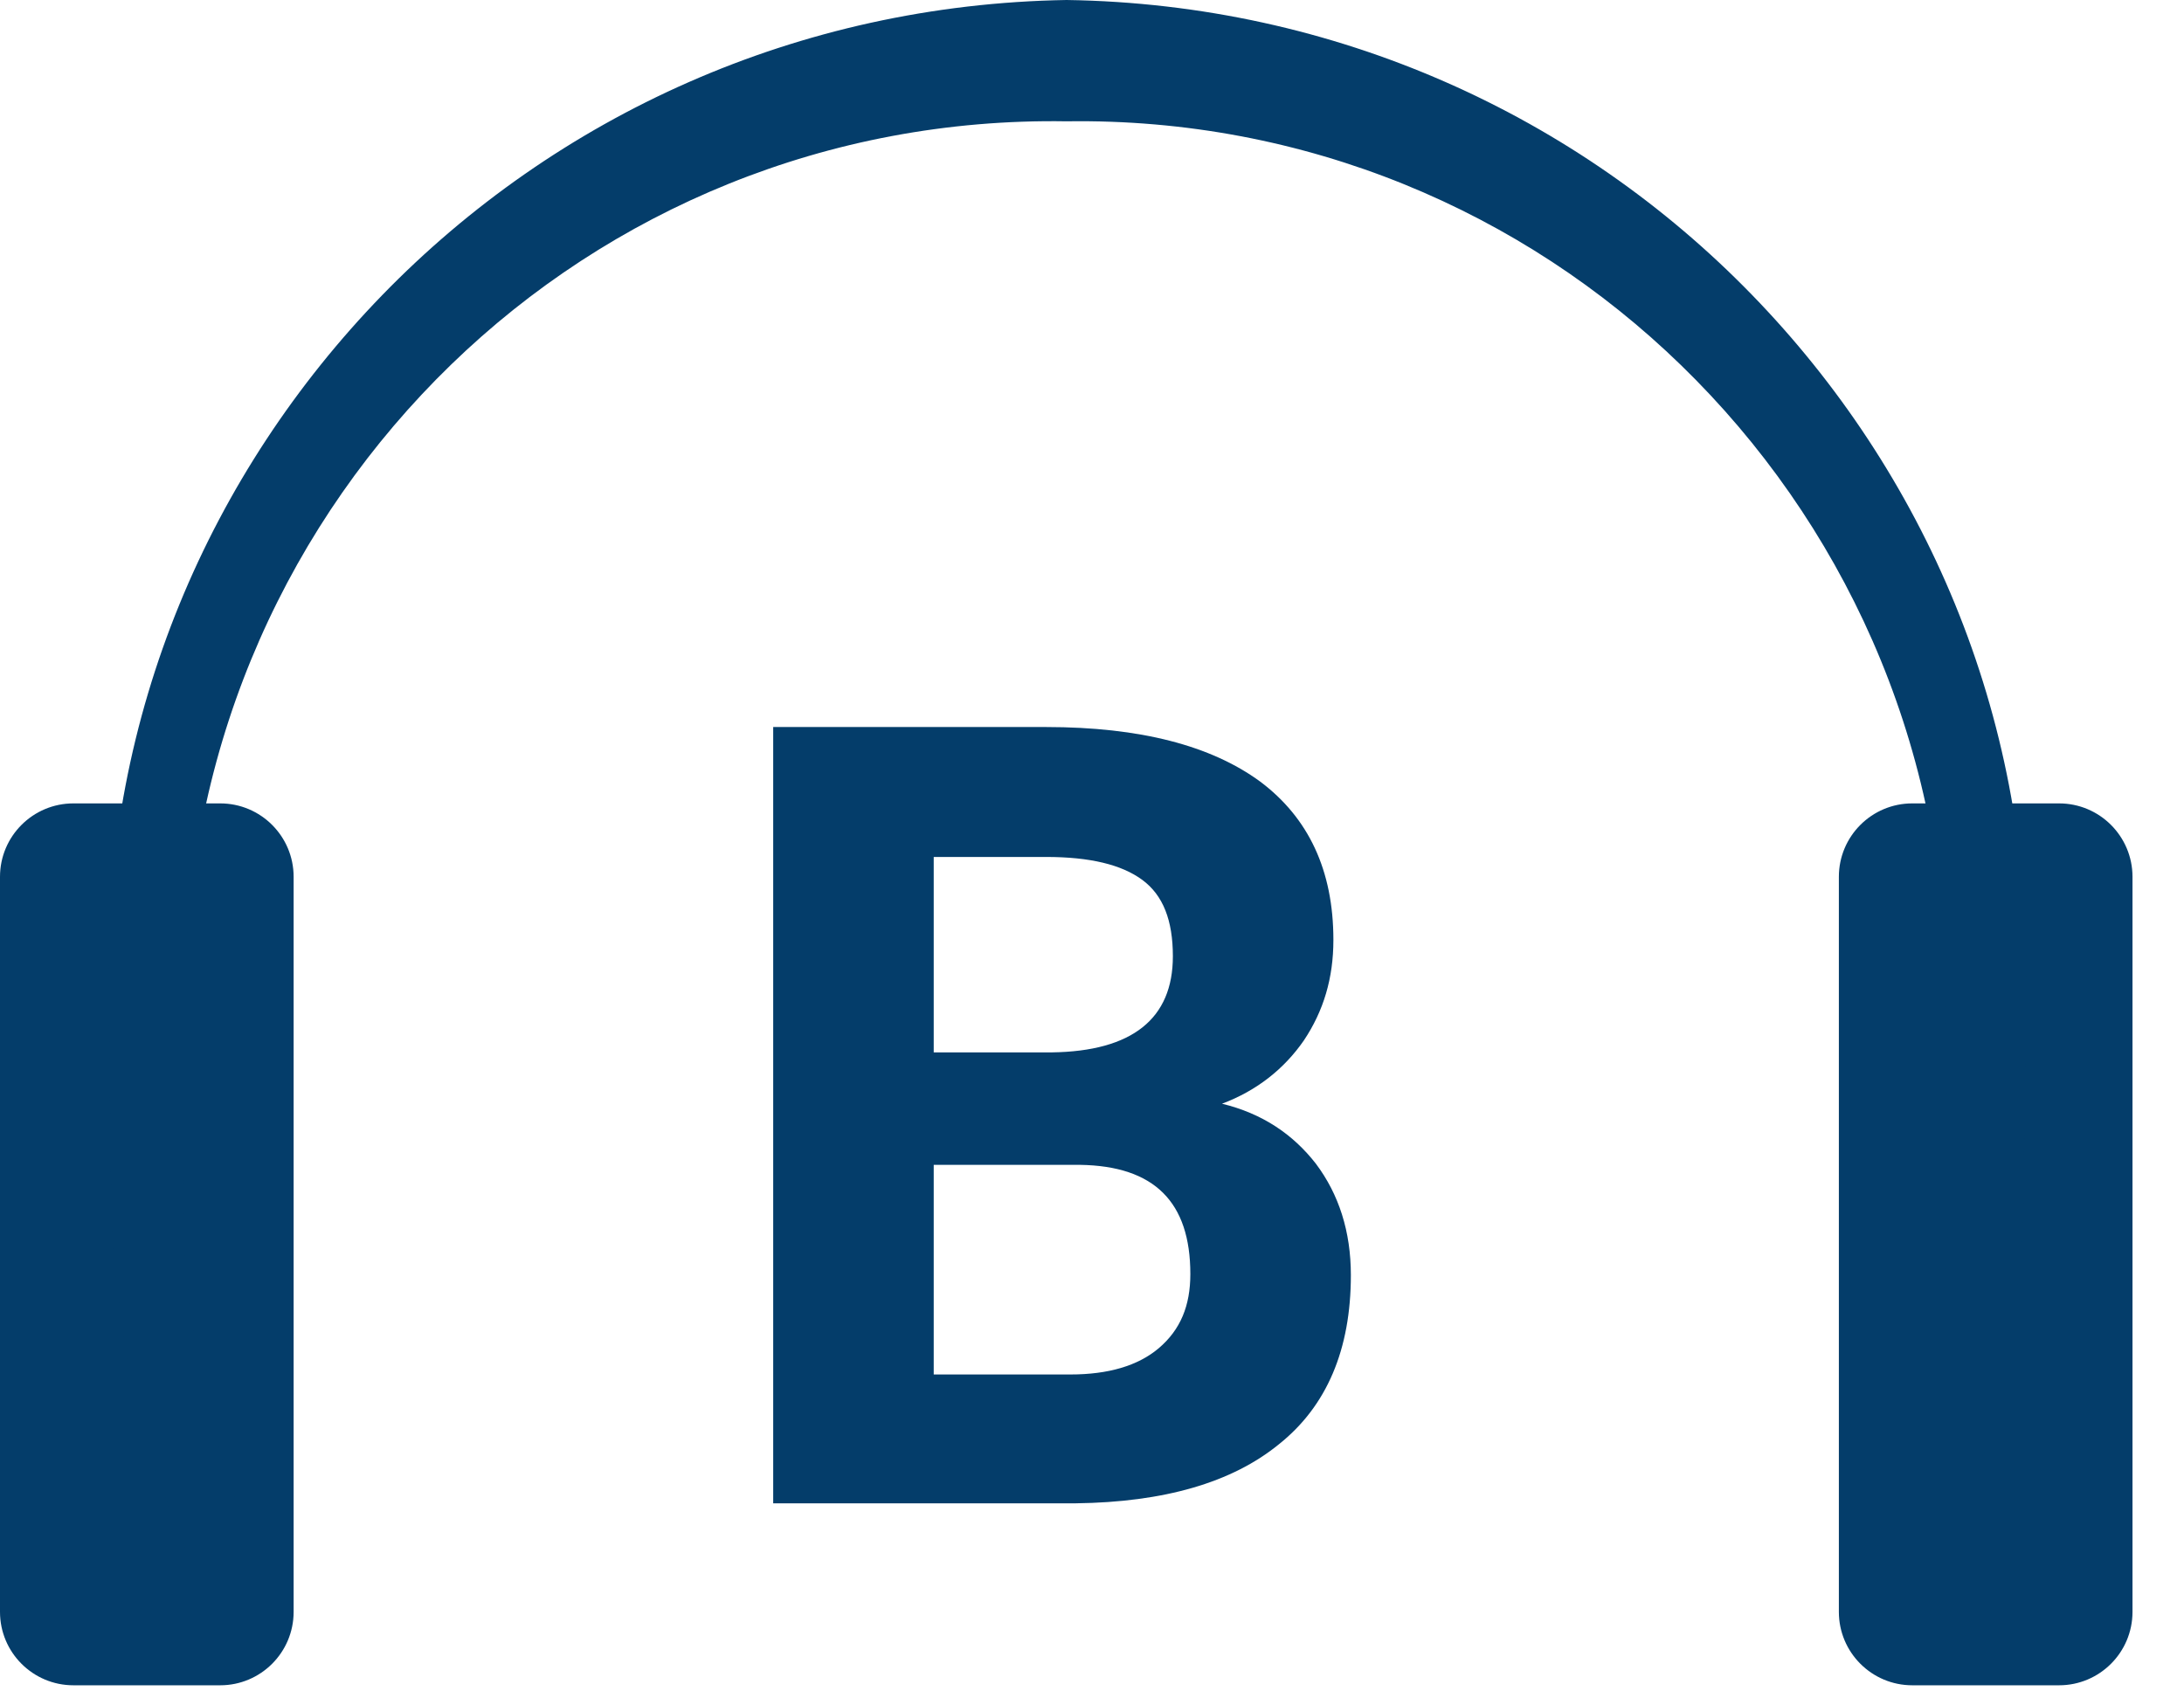
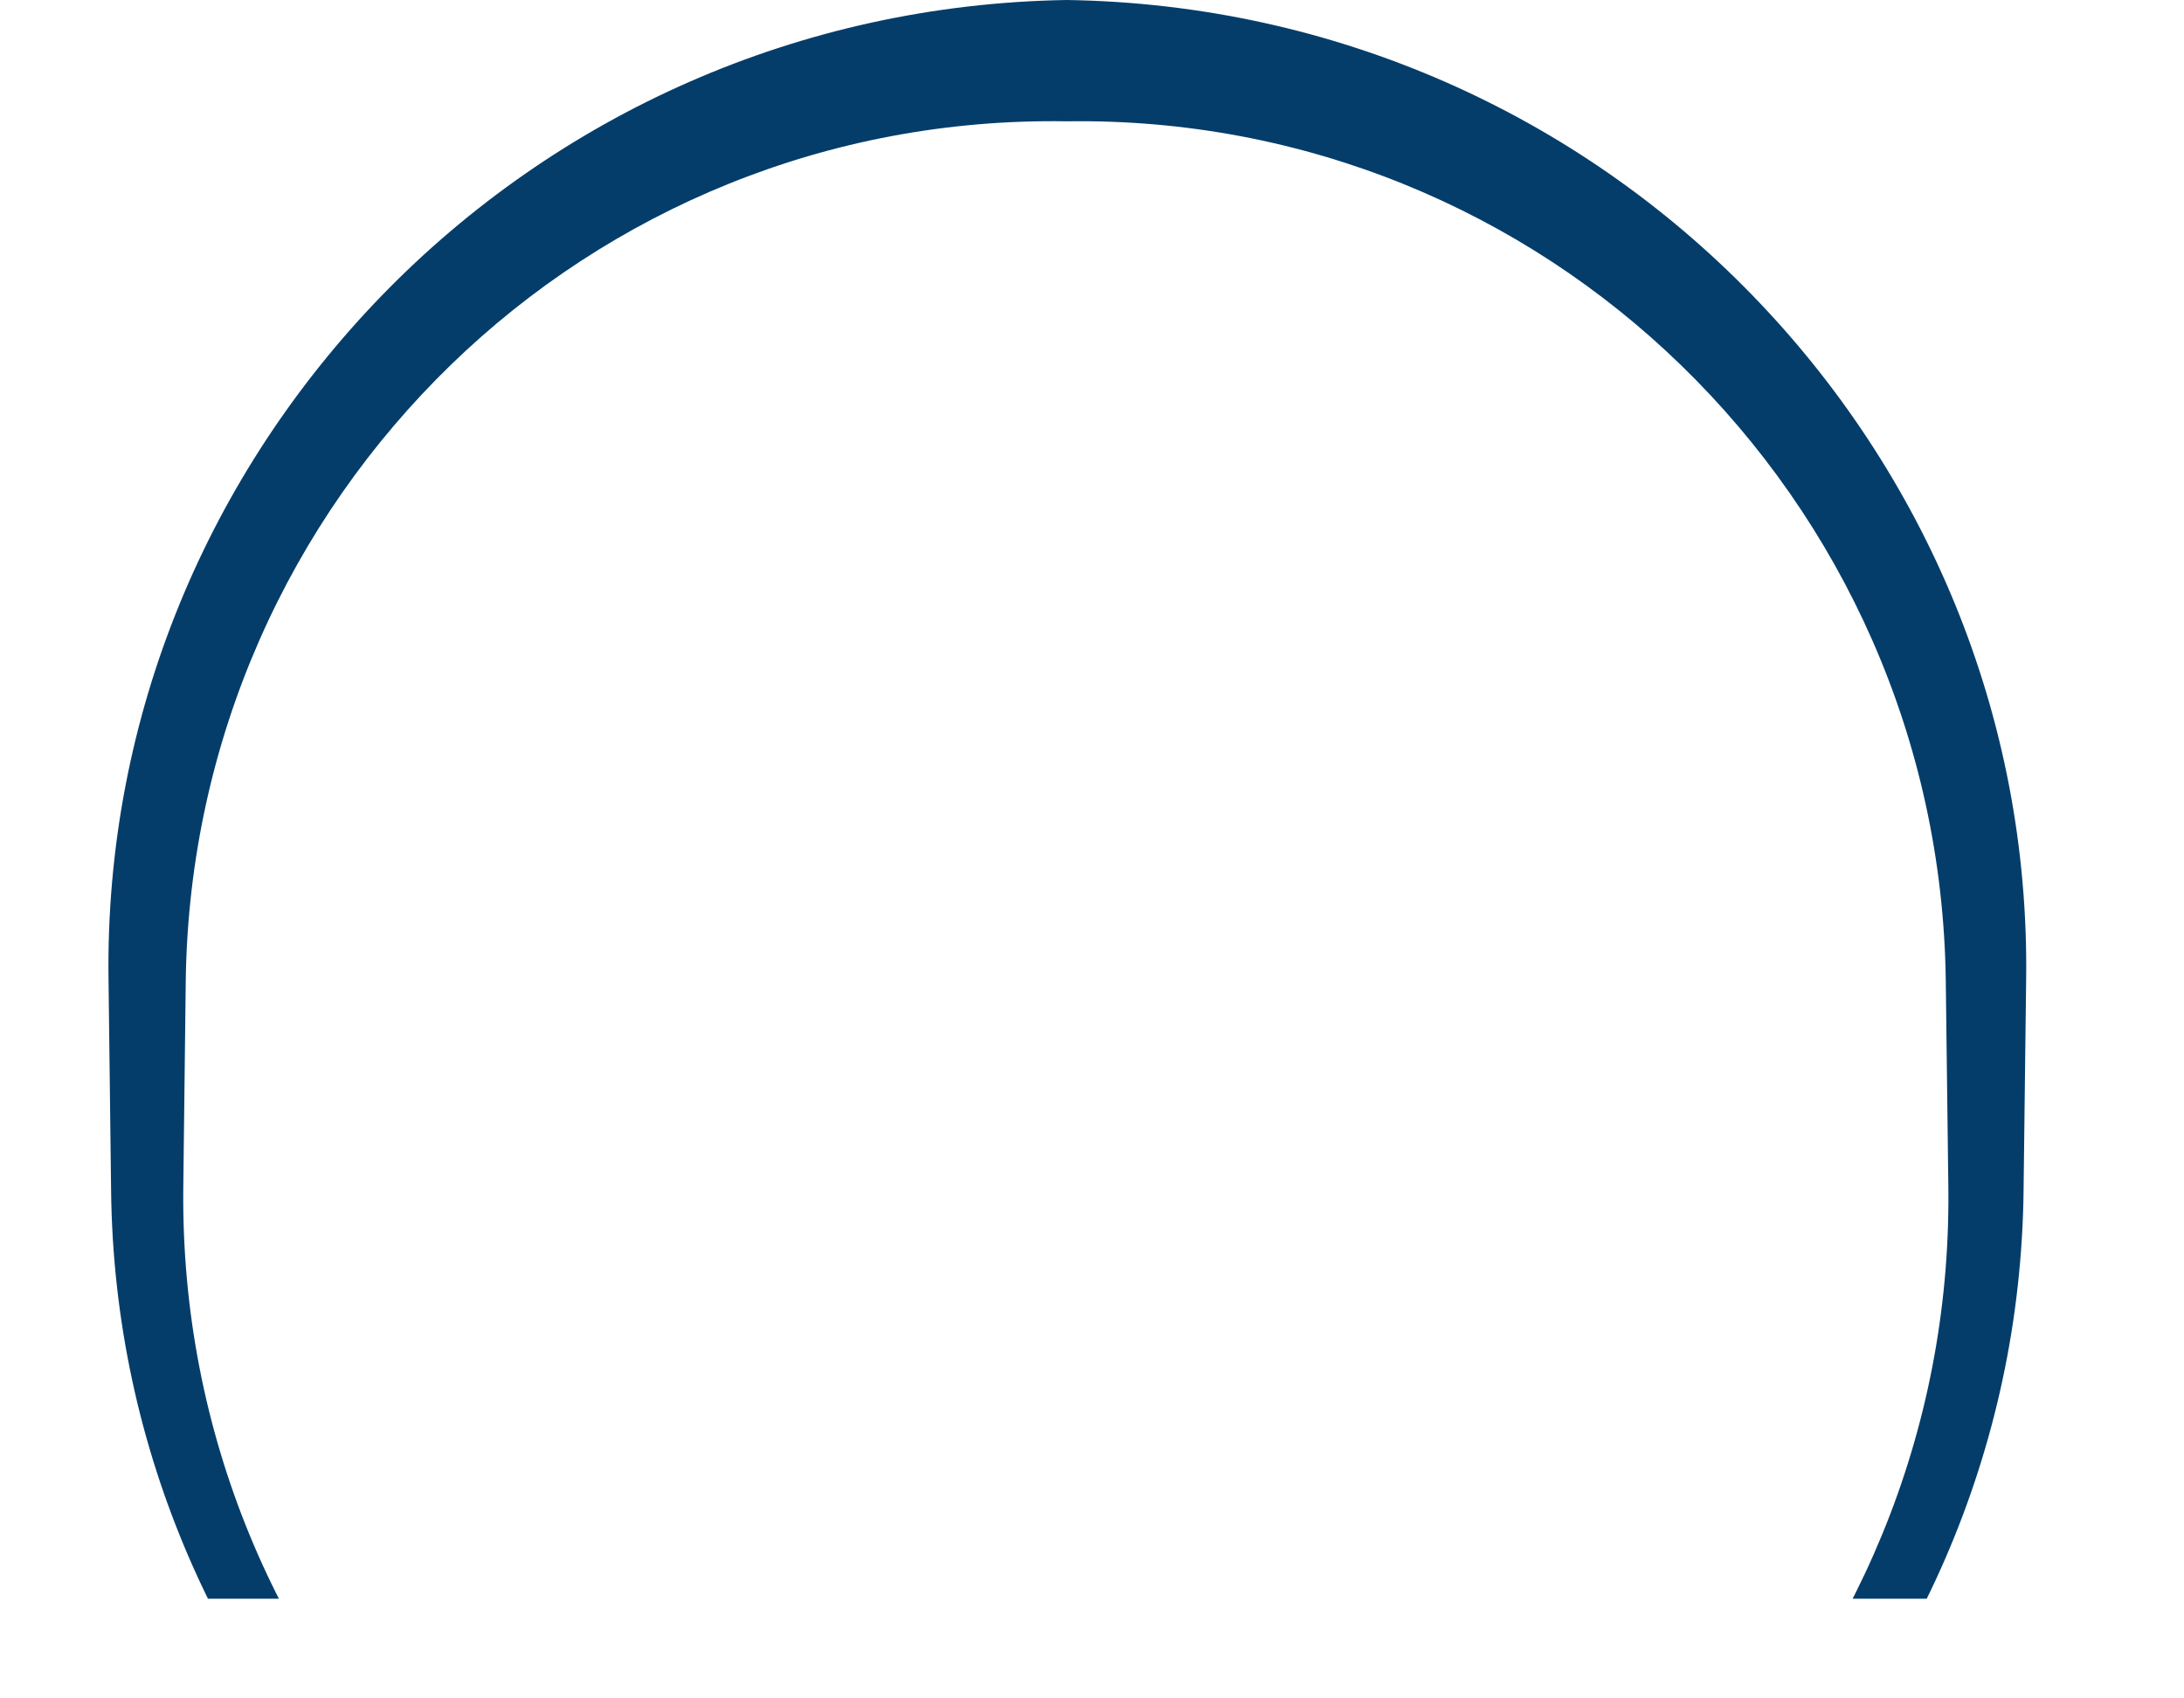
<svg xmlns="http://www.w3.org/2000/svg" width="100%" height="100%" viewBox="0 0 36 28" version="1.1" xml:space="preserve" style="fill-rule:evenodd;clip-rule:evenodd;stroke-linejoin:round;stroke-miterlimit:2;">
-   <path d="M4.84,14.455C4.84,13.787 4.298,13.245 3.63,13.245L1.21,13.245C0.542,13.245 0,13.787 0,14.455L0,26.574C0,27.242 0.542,27.784 1.21,27.784L3.63,27.784C4.298,27.784 4.84,27.242 4.84,26.574L4.84,14.455ZM35.151,14.455C35.151,13.787 34.609,13.245 33.941,13.245L31.521,13.245C30.853,13.245 30.311,13.787 30.311,14.455L30.311,26.574C30.311,27.242 30.853,27.784 31.521,27.784L33.941,27.784C34.609,27.784 35.151,27.242 35.151,26.574L35.151,14.455ZM12.745,24.784L12.745,11.986L17.245,11.986C18.793,11.986 19.963,12.292 20.773,12.886C21.565,13.48 21.979,14.344 21.979,15.496C21.979,16.126 21.817,16.666 21.493,17.152C21.169,17.62 20.719,17.98 20.143,18.196C20.809,18.358 21.313,18.7 21.691,19.186C22.069,19.69 22.267,20.302 22.267,21.022C22.267,22.246 21.871,23.182 21.079,23.812C20.305,24.442 19.189,24.766 17.731,24.784L12.745,24.784ZM15.391,19.204L15.391,22.66L17.641,22.66C18.271,22.66 18.757,22.516 19.099,22.228C19.459,21.922 19.621,21.526 19.621,21.004C19.621,19.816 19.027,19.222 17.803,19.204L15.391,19.204ZM15.391,17.35L17.335,17.35C18.667,17.332 19.333,16.792 19.333,15.766C19.333,15.172 19.171,14.758 18.829,14.506C18.487,14.254 17.965,14.128 17.245,14.128L15.391,14.128L15.391,17.35Z" style="fill:rgb(4,61,106);fill-rule:nonzero;" />
  <clipPath id="_clip1">
    <rect x="-3.596" y="-4.005" width="42.25" height="30.362" />
  </clipPath>
  <g clip-path="url(#_clip1)">
    <path d="M17.581,0C13.149,0.072 9.159,1.919 6.296,4.87C3.466,7.789 1.726,11.773 1.789,16.155L1.831,19.602C1.872,23.932 3.667,27.834 6.527,30.655C9.372,33.462 13.272,35.208 17.581,35.191C21.892,35.215 25.798,33.476 28.648,30.67C31.516,27.847 33.313,23.939 33.356,19.602L33.398,16.155C33.458,11.767 31.714,7.777 28.877,4.859C26.01,1.908 22.015,0.066 17.581,0ZM17.581,2C21.512,1.941 25.098,3.481 27.712,6.023C30.359,8.595 32.019,12.177 32.073,16.155L32.116,19.602C32.156,23.629 30.562,27.299 27.941,29.963C25.303,32.642 21.634,34.301 17.581,34.323C13.525,34.307 9.848,32.655 7.206,29.976C4.578,27.313 2.982,23.636 3.021,19.602L3.062,16.155C3.119,12.172 4.784,8.584 7.436,6.011C10.056,3.47 13.647,1.936 17.581,2Z" style="fill:rgb(4,61,106);" />
  </g>
</svg>